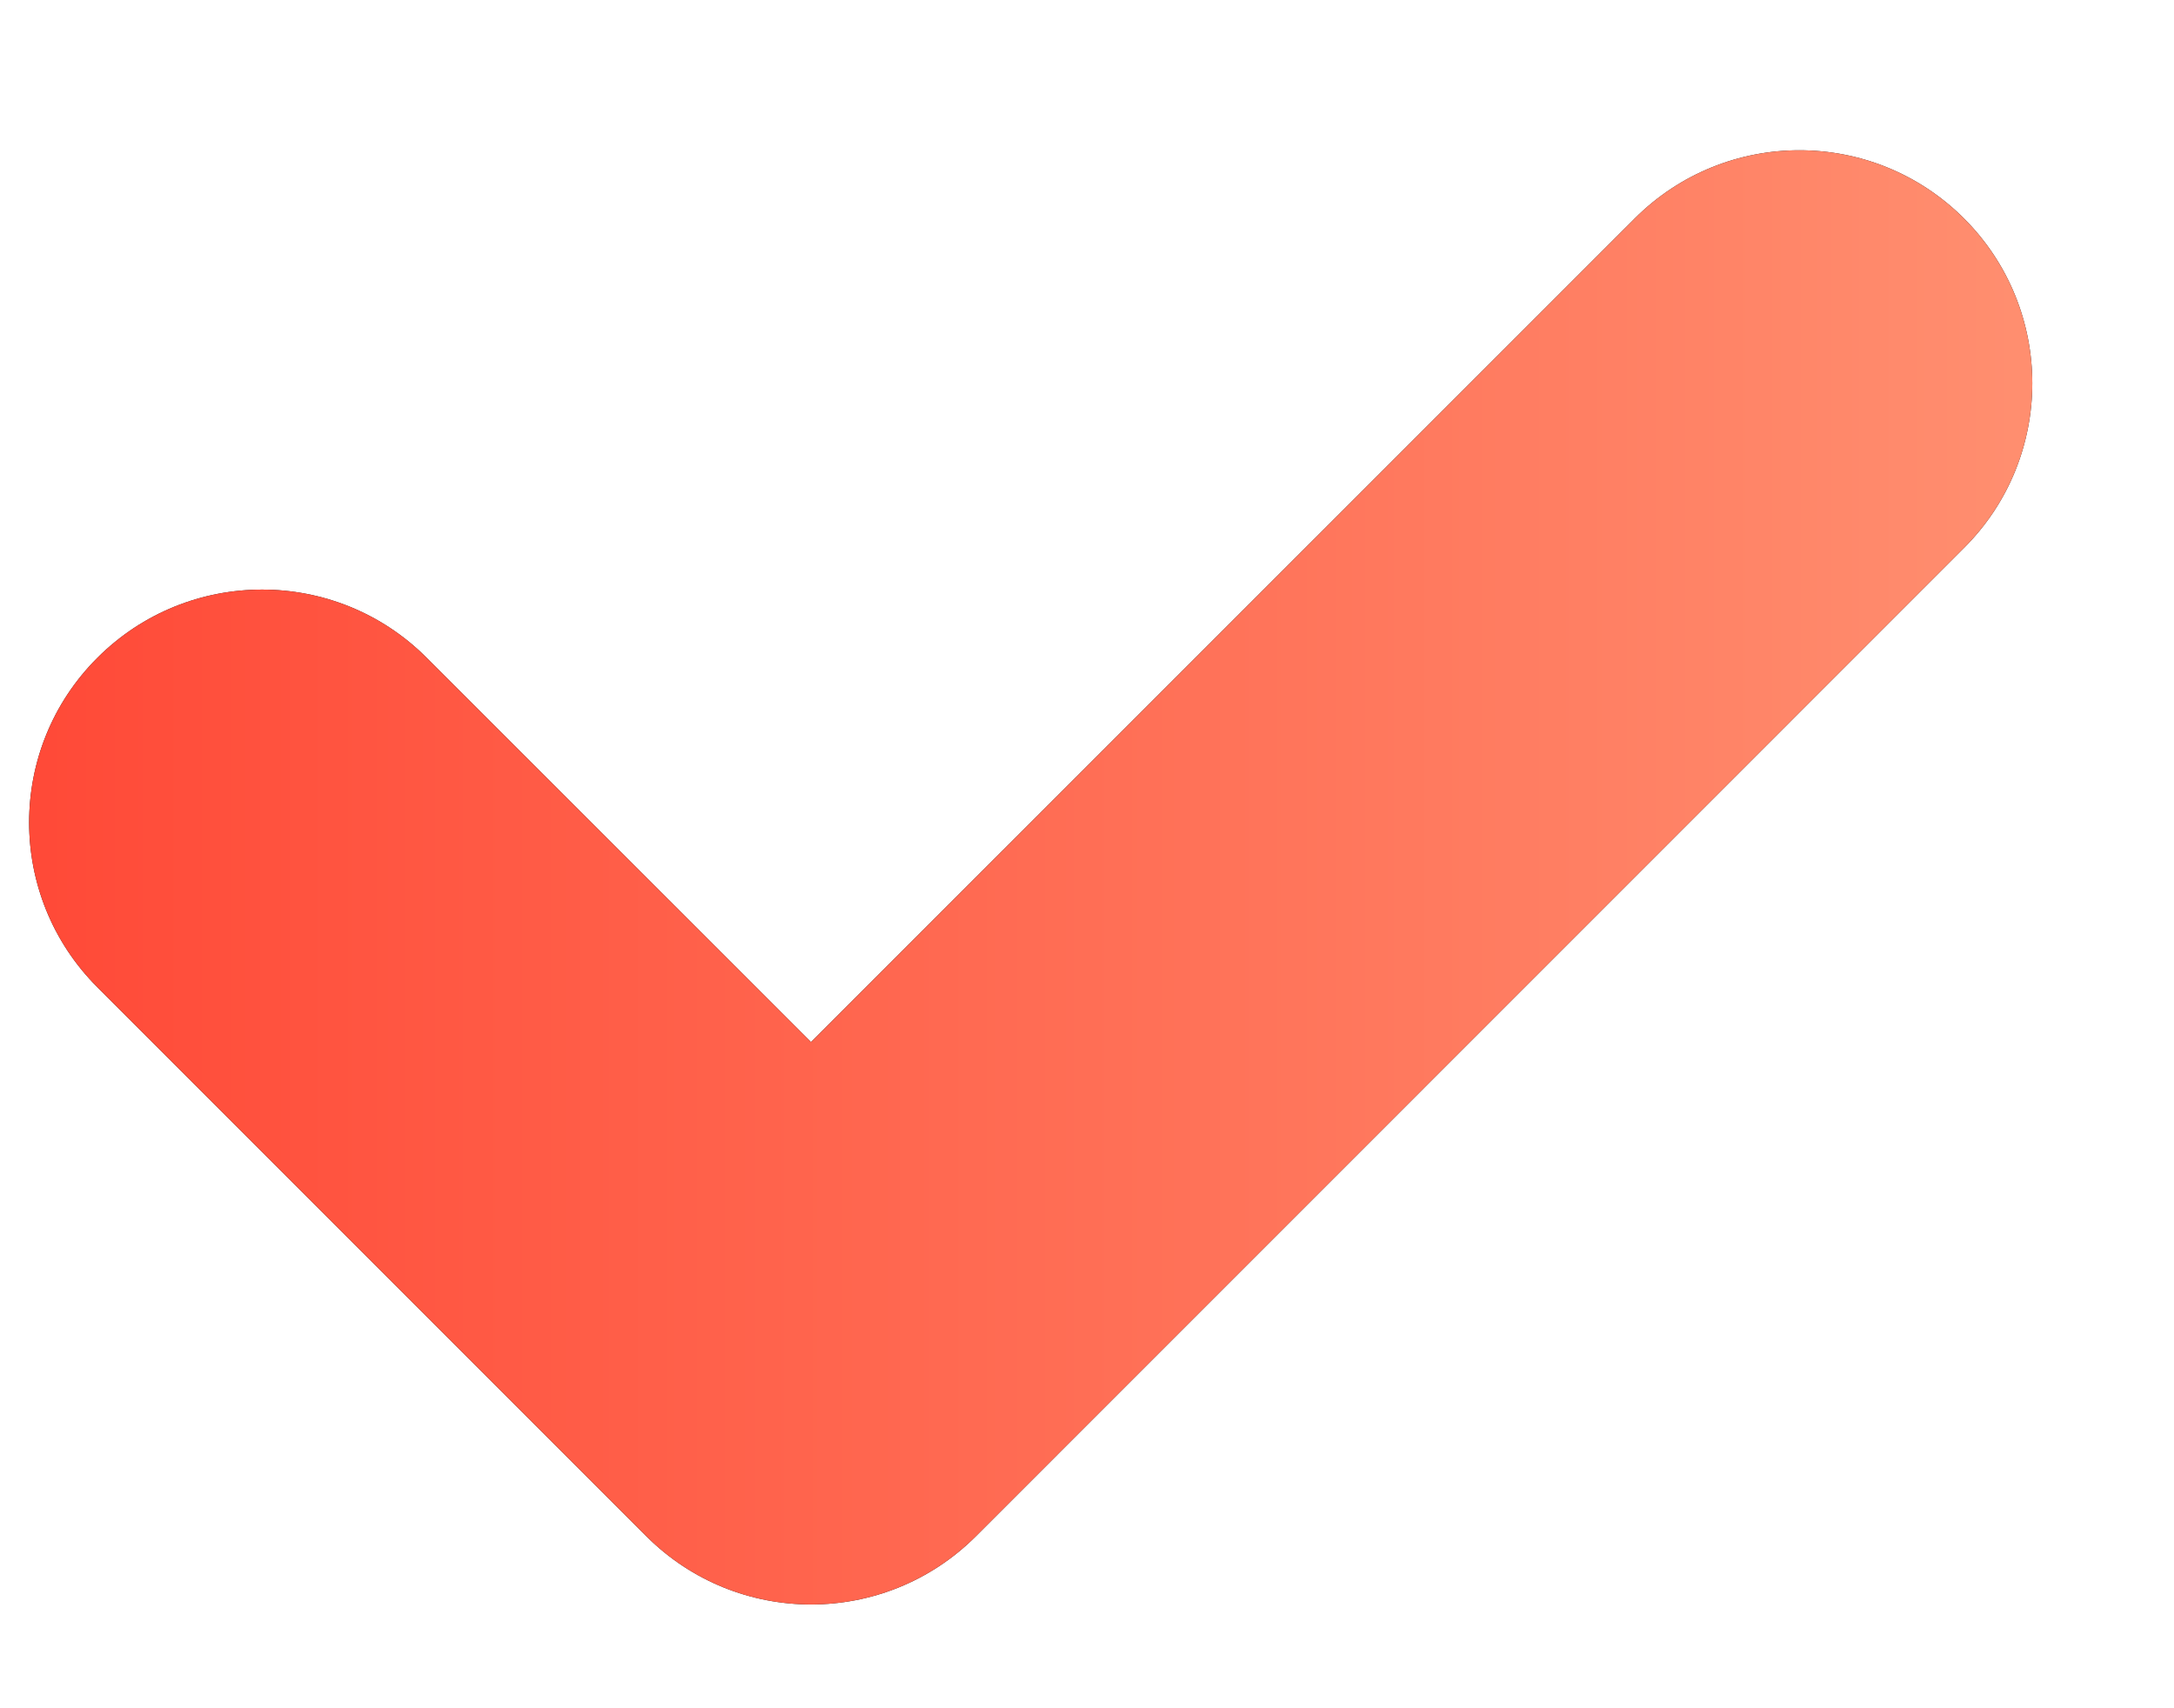
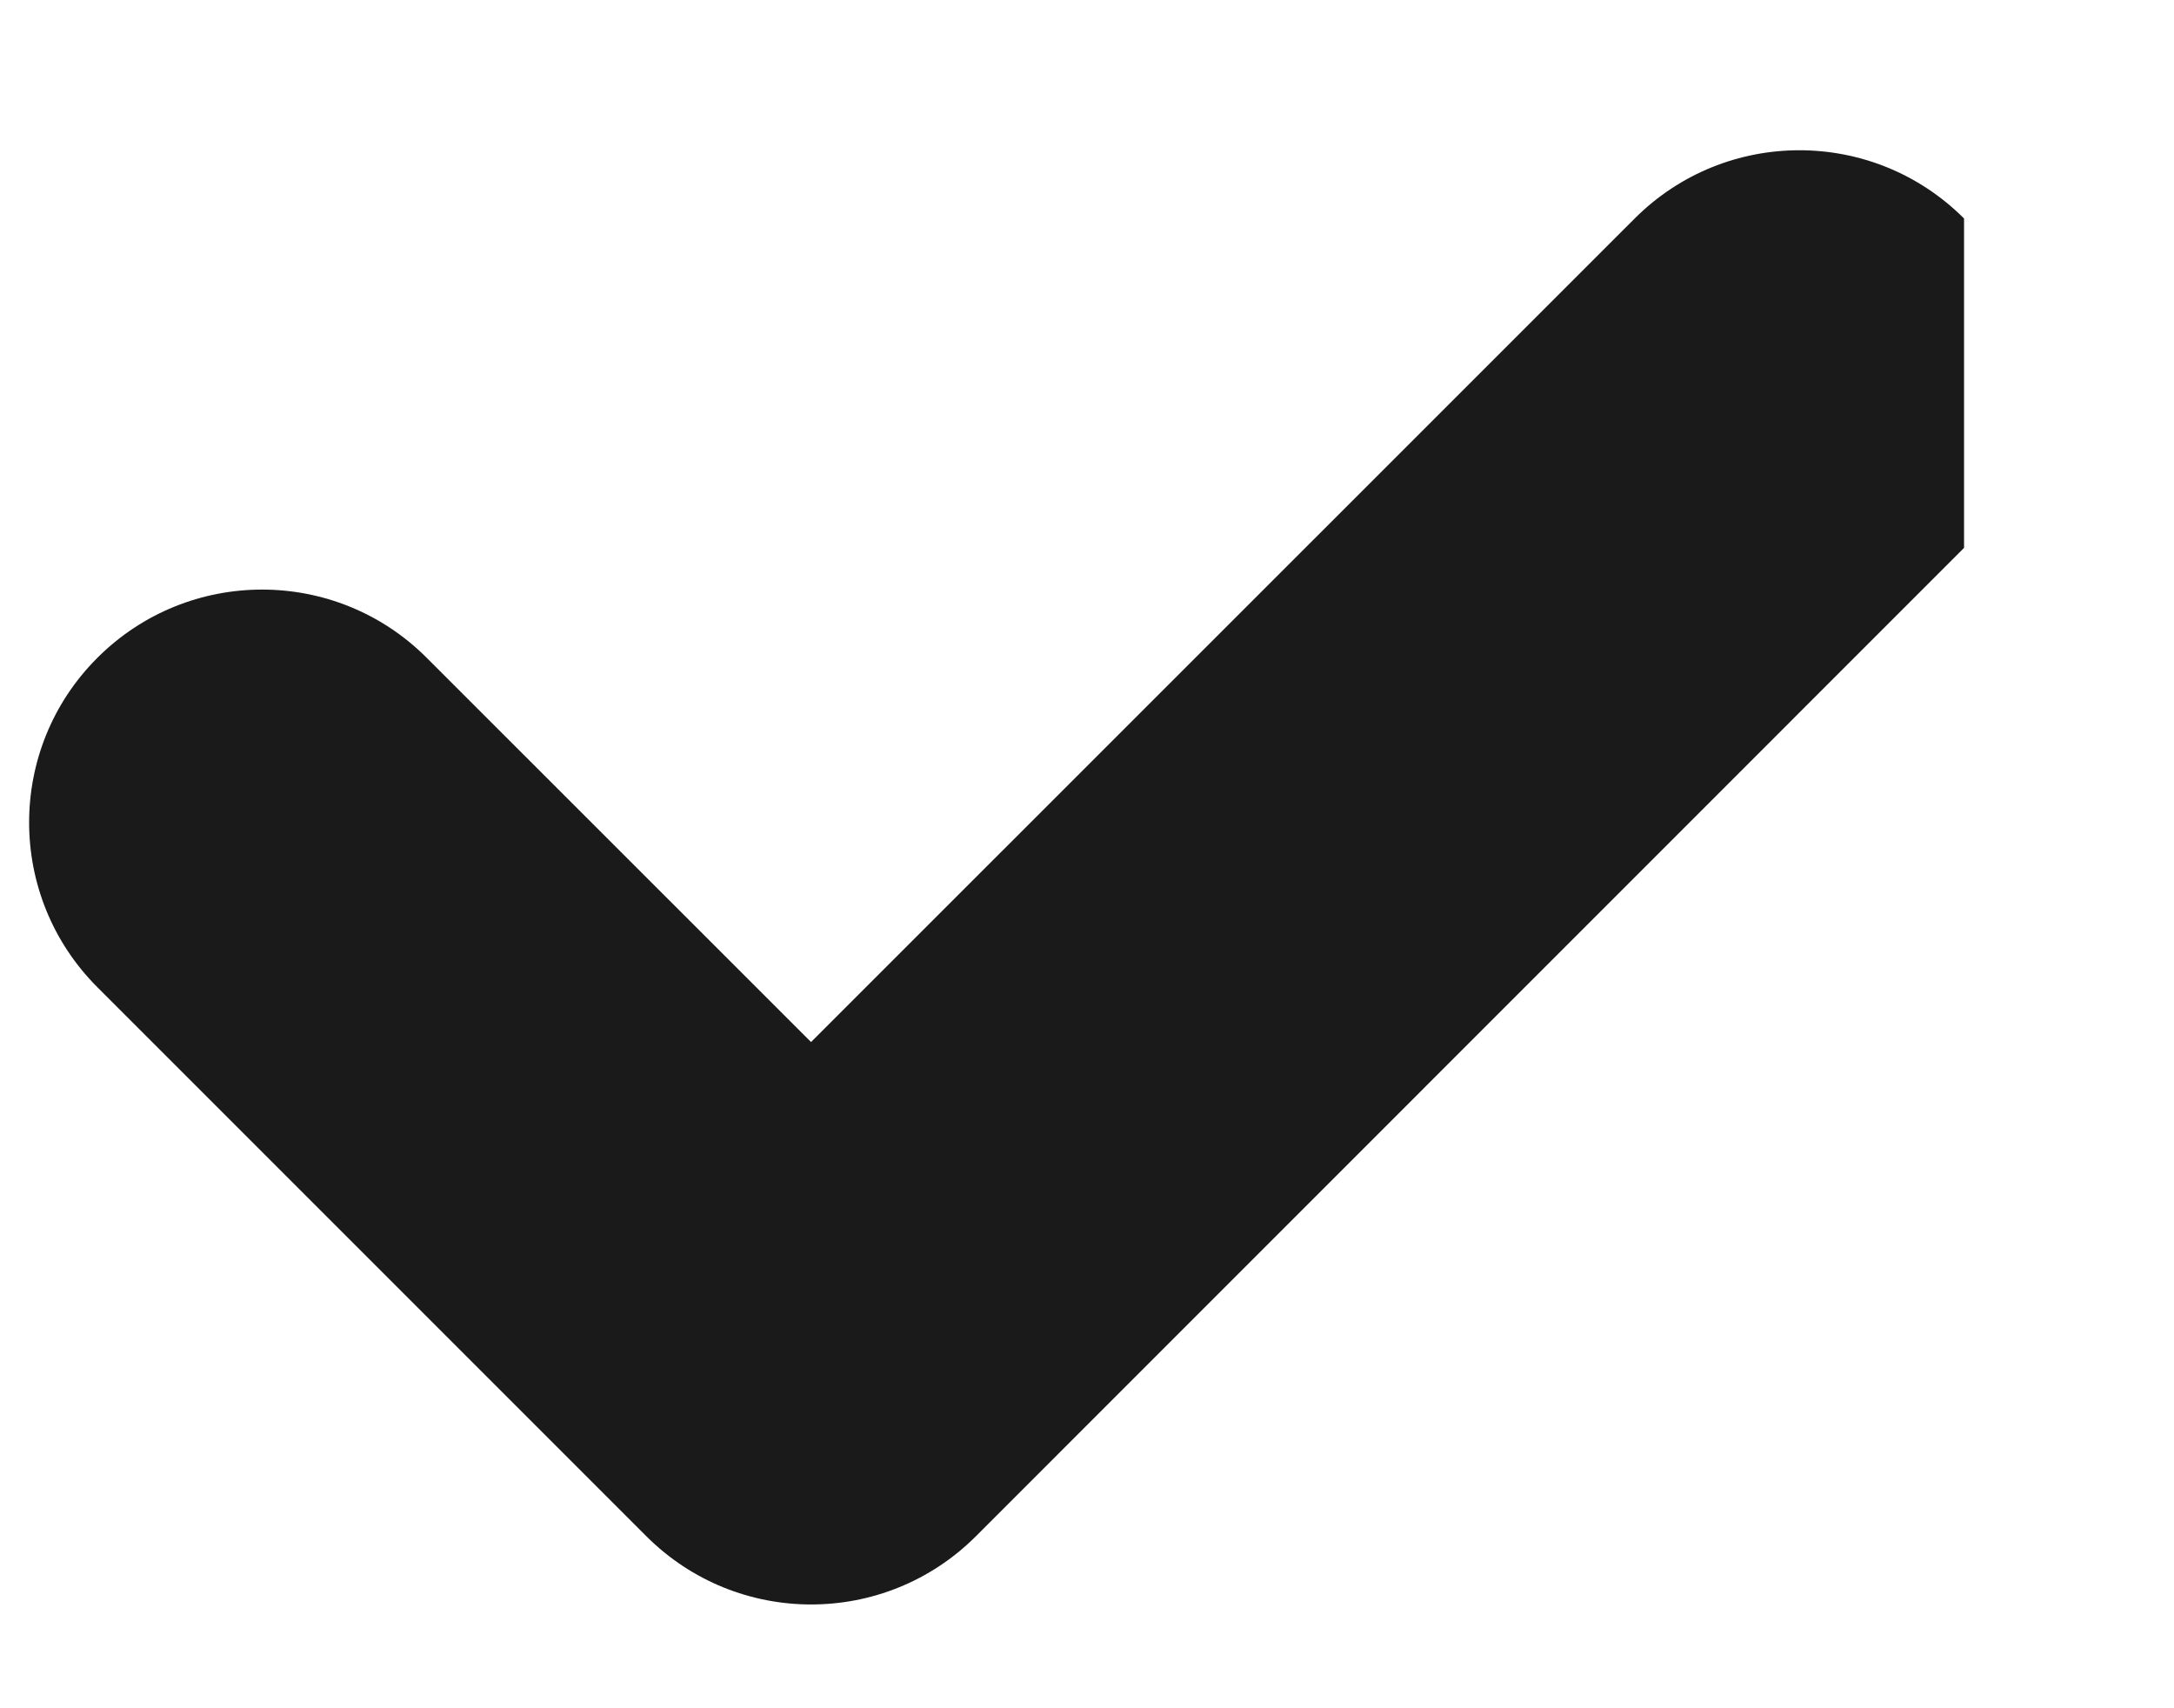
<svg xmlns="http://www.w3.org/2000/svg" width="14px" height="11px">
  <defs>
    <linearGradient id="PSgrad_0" x1="0%" x2="100%" y1="0%" y2="0%">
      <stop offset="0%" stop-color="rgb(255,73,55)" stop-opacity="1" />
      <stop offset="100%" stop-color="rgb(255,143,112)" stop-opacity="1" />
    </linearGradient>
  </defs>
-   <path fill-rule="evenodd" fill="rgb(26, 26, 26)" d="M12.648,1.407 C12.062,0.821 11.113,0.821 10.527,1.407 L5.223,6.710 L2.748,4.236 C2.163,3.650 1.213,3.650 0.627,4.236 C0.041,4.821 0.041,5.771 0.627,6.357 L4.163,9.893 C4.749,10.478 5.698,10.478 6.284,9.893 L12.648,3.528 C13.234,2.943 13.234,1.993 12.648,1.407 Z" />
-   <path fill="url(#PSgrad_0)" d="M12.648,1.407 C12.062,0.821 11.113,0.821 10.527,1.407 L5.223,6.710 L2.748,4.236 C2.163,3.650 1.213,3.650 0.627,4.236 C0.041,4.821 0.041,5.771 0.627,6.357 L4.163,9.893 C4.749,10.478 5.698,10.478 6.284,9.893 L12.648,3.528 C13.234,2.943 13.234,1.993 12.648,1.407 Z" />
+   <path fill-rule="evenodd" fill="rgb(26, 26, 26)" d="M12.648,1.407 C12.062,0.821 11.113,0.821 10.527,1.407 L5.223,6.710 L2.748,4.236 C2.163,3.650 1.213,3.650 0.627,4.236 C0.041,4.821 0.041,5.771 0.627,6.357 L4.163,9.893 C4.749,10.478 5.698,10.478 6.284,9.893 L12.648,3.528 Z" />
</svg>